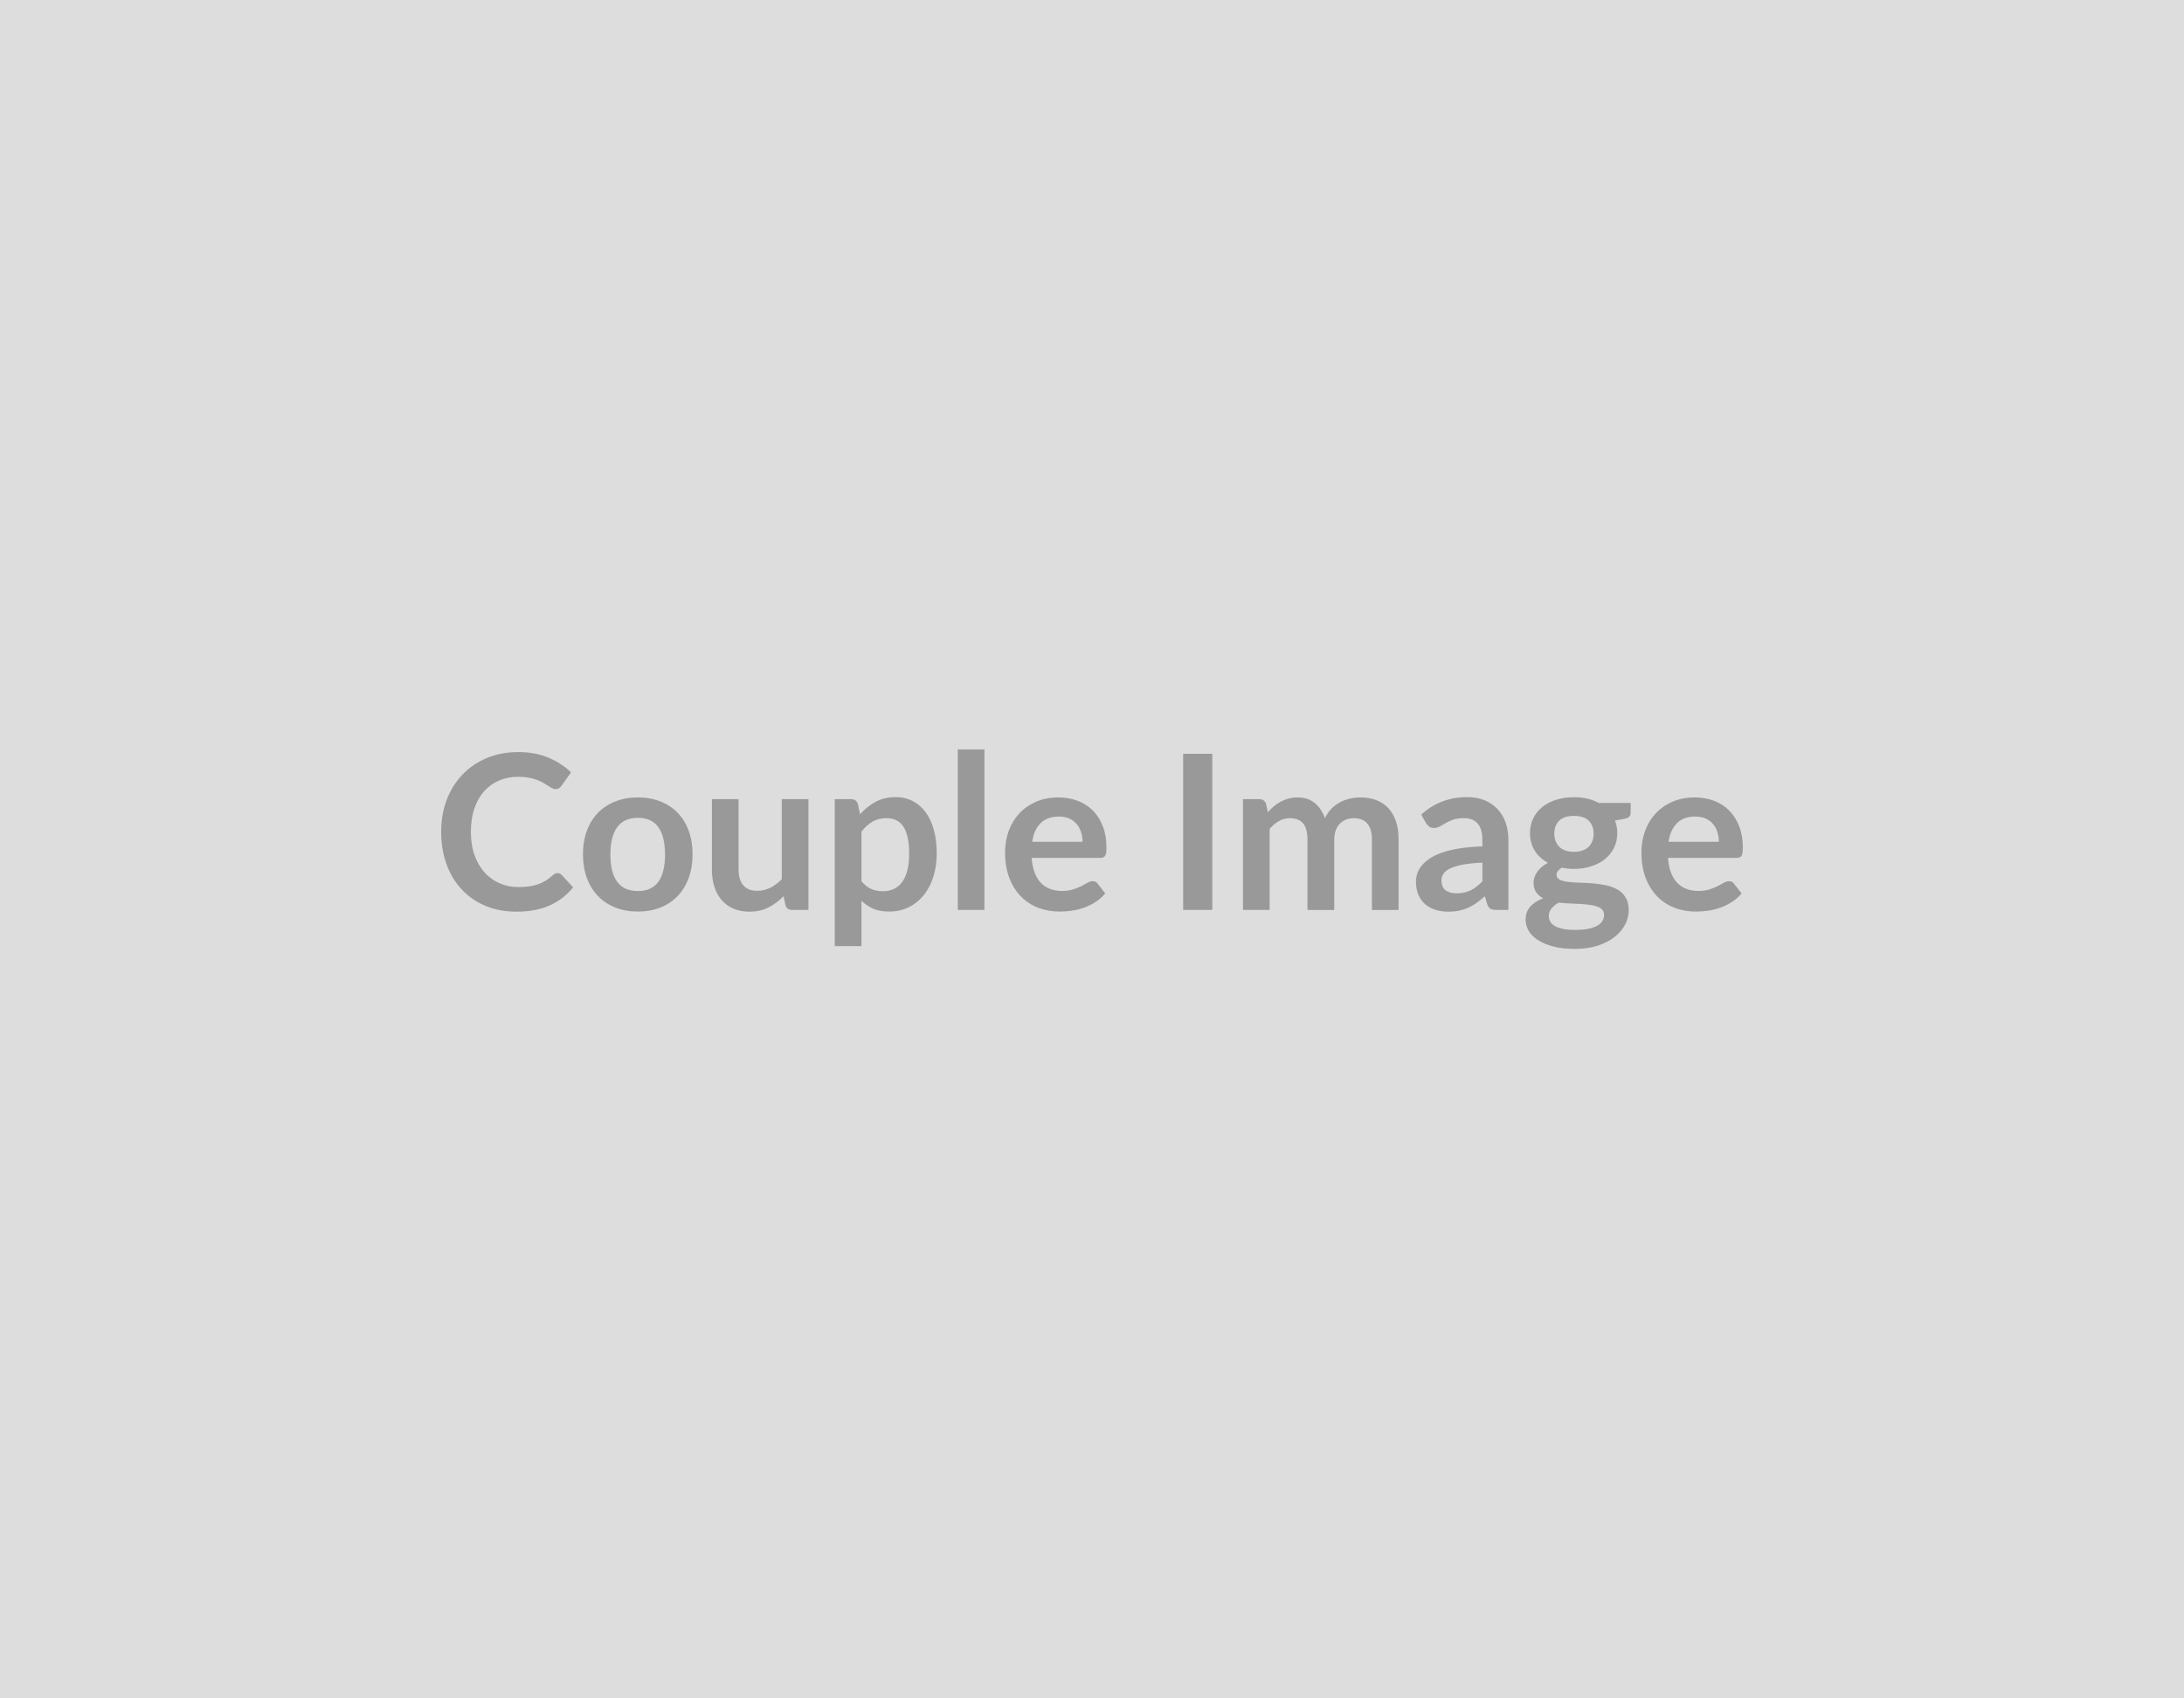
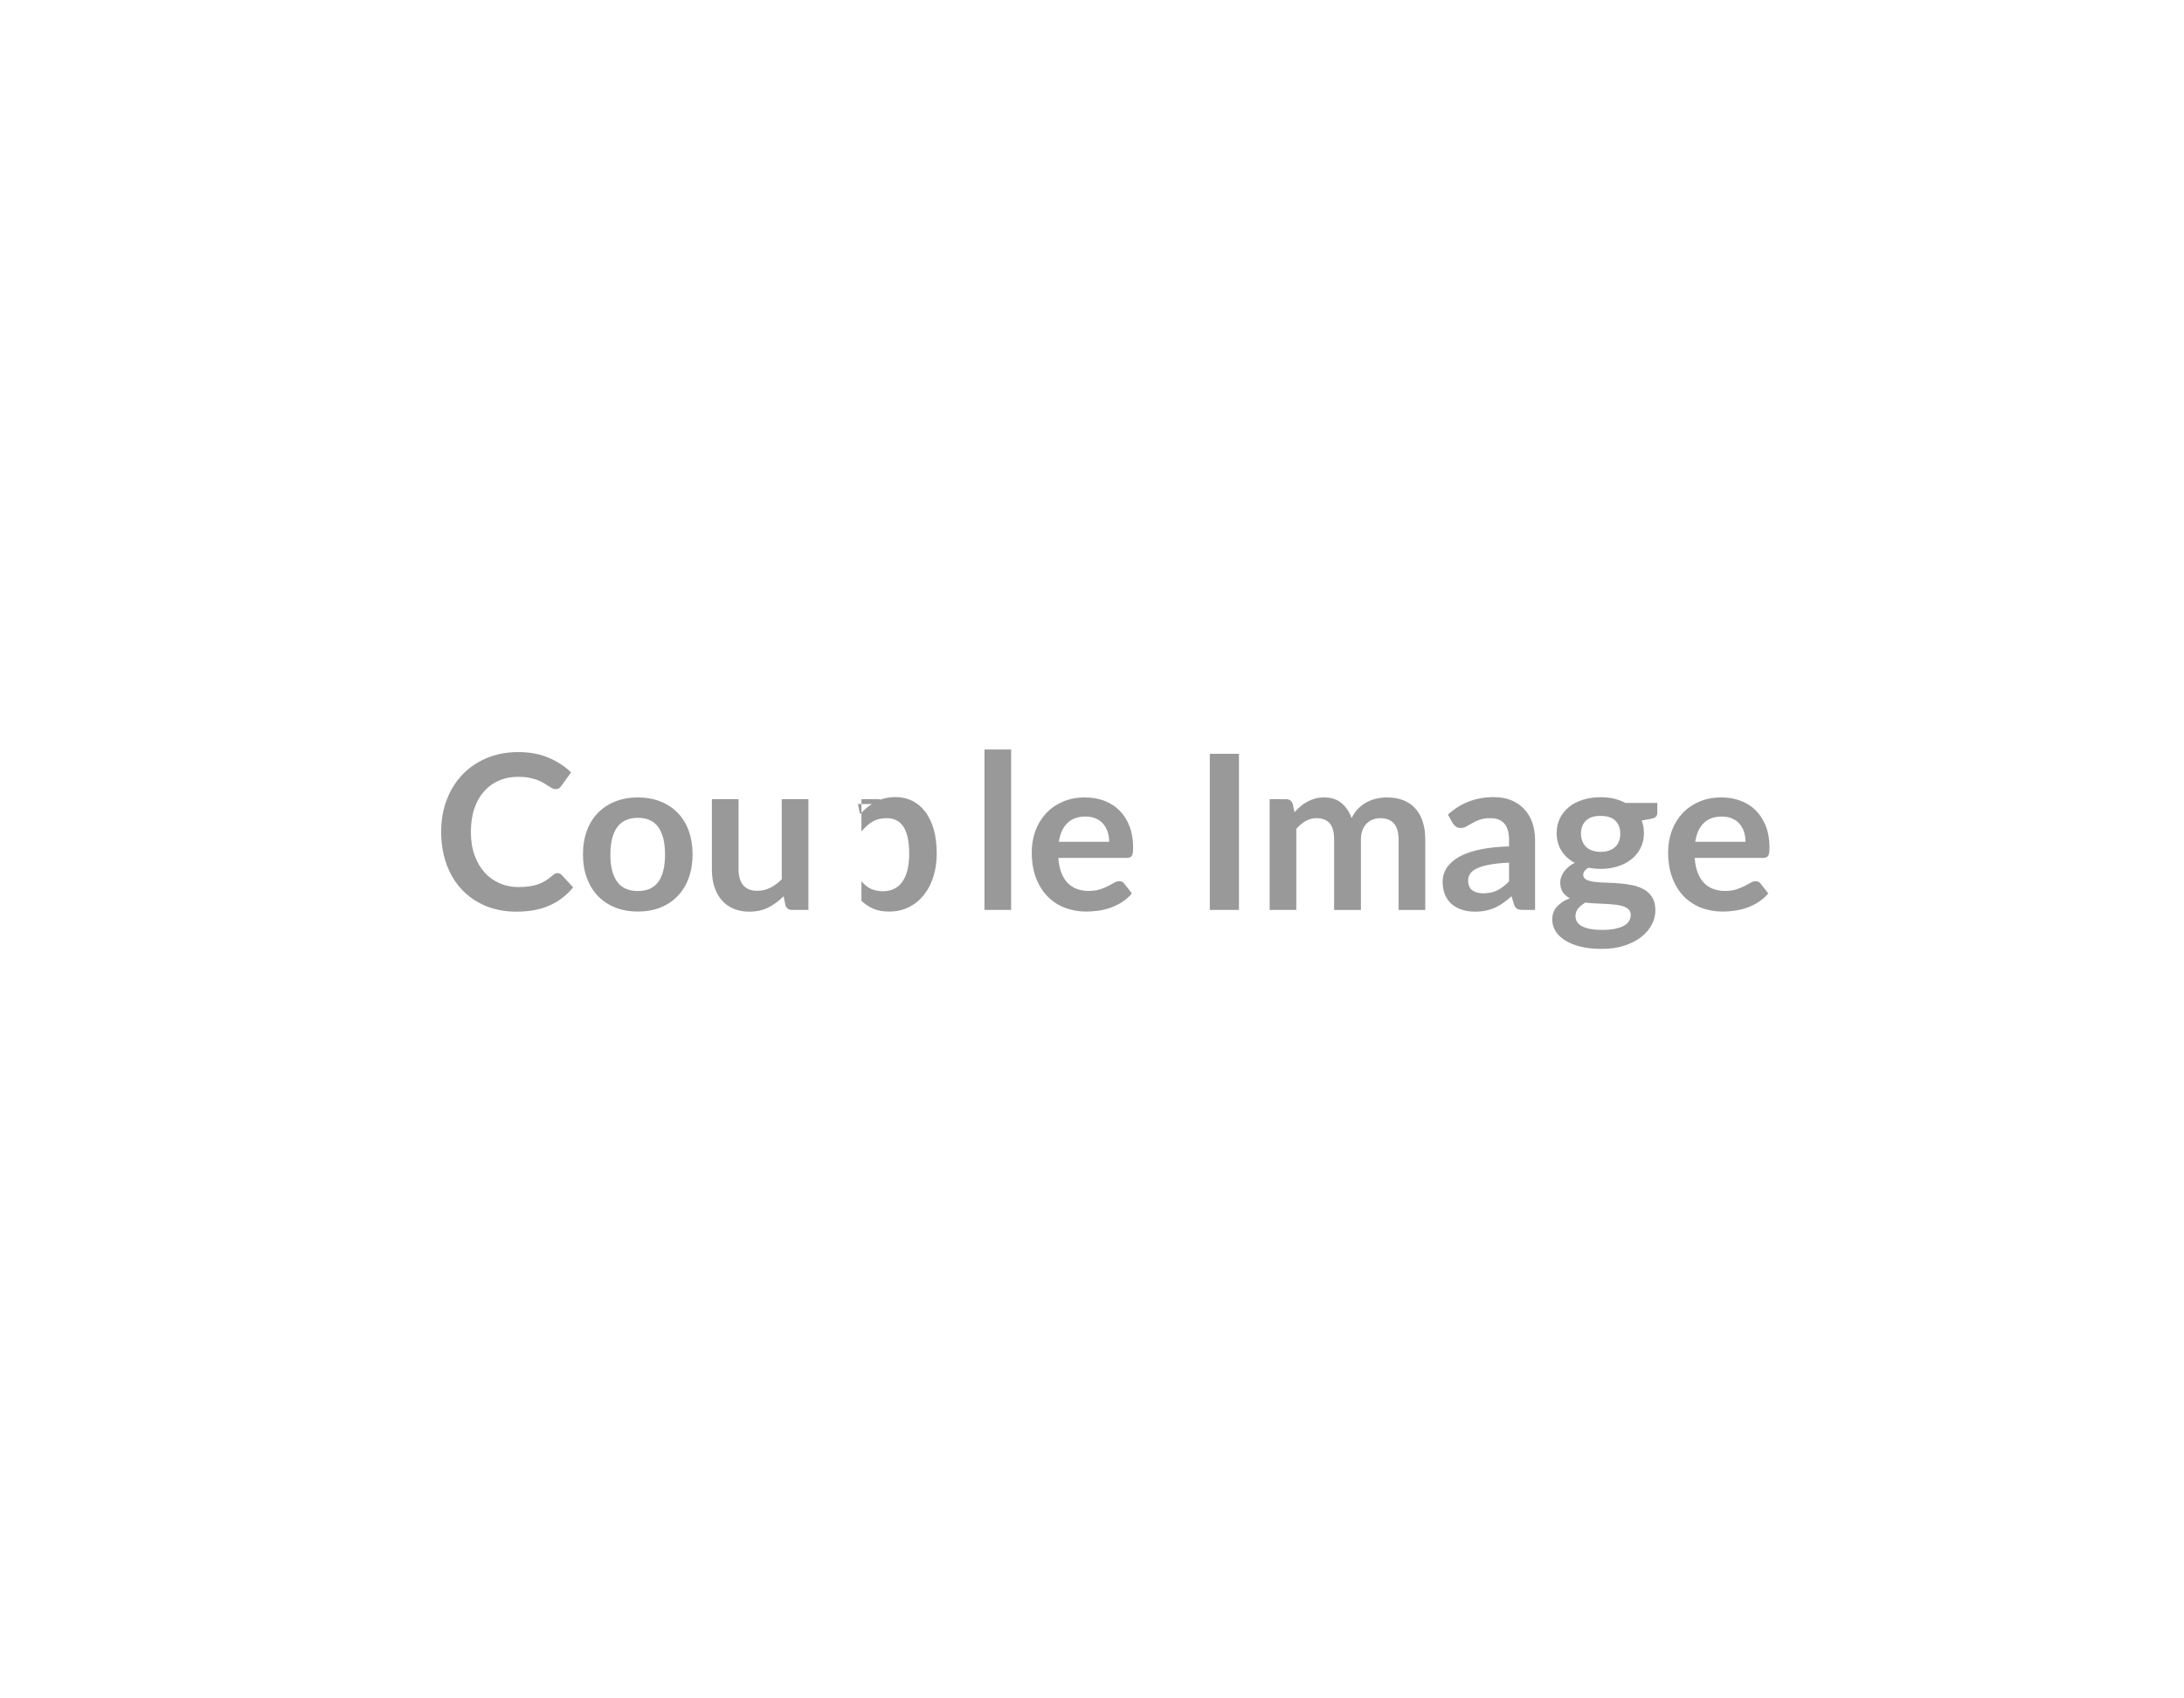
<svg xmlns="http://www.w3.org/2000/svg" width="900" height="700" viewBox="0 0 900 700">
-   <rect width="100%" height="100%" fill="#DDDDDD" />
-   <path fill="#999999" d="M229.73 359.865q.98 0 1.73.75l4.72 5.12q-3.92 4.85-9.64 7.43-5.71 2.58-13.72 2.58-7.17 0-12.89-2.45-5.71-2.44-9.76-6.8t-6.21-10.42q-2.16-6.05-2.16-13.21 0-7.26 2.31-13.29 2.32-6.03 6.52-10.39 4.21-4.36 10.04-6.78 5.83-2.43 12.9-2.43 7.03 0 12.49 2.32 5.45 2.31 9.27 6.05l-4 5.56q-.36.53-.91.93-.56.4-1.54.4-.67 0-1.38-.37-.71-.38-1.56-.94-.84-.55-1.95-1.22-1.12-.67-2.59-1.23-1.46-.55-3.4-.93t-4.47-.38q-4.32 0-7.9 1.54-3.58 1.53-6.16 4.45-2.58 2.91-4.01 7.12-1.42 4.2-1.42 9.59 0 5.43 1.53 9.65 1.54 4.23 4.16 7.12 2.63 2.9 6.19 4.43 3.56 1.54 7.65 1.54 2.45 0 4.43-.27t3.65-.85 3.16-1.49 2.96-2.24q.44-.4.93-.65.49-.24 1.03-.24m33.15-31.2q5.07 0 9.23 1.65 4.16 1.64 7.12 4.67t4.56 7.39q1.61 4.36 1.61 9.74 0 5.43-1.61 9.79-1.6 4.36-4.56 7.43t-7.12 4.72-9.23 1.65q-5.12 0-9.3-1.65t-7.14-4.72-4.59-7.43q-1.62-4.36-1.62-9.79 0-5.38 1.62-9.74 1.63-4.36 4.59-7.39t7.14-4.67q4.18-1.65 9.3-1.65m0 38.58q5.69 0 8.43-3.82 2.74-3.83 2.74-11.22t-2.74-11.26-8.43-3.87q-5.79 0-8.57 3.9-2.78 3.89-2.78 11.23t2.78 11.19 8.57 3.85m59.27-37.87h10.99v45.66h-6.72q-2.18 0-2.75-2l-.76-3.65q-2.8 2.85-6.19 4.6-3.38 1.76-7.96 1.76-3.74 0-6.61-1.27-2.87-1.26-4.83-3.58-1.96-2.31-2.96-5.49-1-3.19-1-7.01v-29.02h10.99v29.02q0 4.18 1.94 6.47 1.93 2.29 5.81 2.29 2.84 0 5.34-1.26 2.49-1.27 4.71-3.5zm32.84 13.35v20.47q1.87 2.27 4.08 3.21 2.2.93 4.78.93 2.49 0 4.49-.93 2.01-.94 3.41-2.85t2.16-4.83q.75-2.91.75-6.87 0-4.01-.64-6.79-.65-2.78-1.85-4.52-1.2-1.73-2.91-2.53-1.72-.8-3.9-.8-3.42 0-5.83 1.44-2.4 1.45-4.54 4.07m-1.46-11.34.89 4.22q2.8-3.16 6.36-5.11 3.56-1.96 8.36-1.96 3.74 0 6.84 1.55 3.09 1.56 5.34 4.52 2.24 2.96 3.47 7.3 1.22 4.34 1.22 9.95 0 5.11-1.38 9.47-1.38 4.37-3.94 7.57t-6.18 5.01q-3.63 1.8-8.12 1.8-3.83 0-6.55-1.18-2.71-1.18-4.85-3.27v18.69H344v-60.57h6.72q2.14 0 2.81 2.01m41.16-22.48h10.99v66.13h-10.99zm30.66 38.05h20.74q0-2.14-.61-4.03-.6-1.89-1.8-3.31-1.2-1.43-3.05-2.25-1.84-.82-4.29-.82-4.76 0-7.5 2.71-2.74 2.72-3.49 7.7m28.03 6.63h-28.25q.26 3.52 1.24 6.08.98 2.55 2.58 4.22t3.81 2.49q2.2.83 4.87.83t4.61-.63q1.93-.62 3.38-1.37 1.44-.76 2.53-1.38 1.09-.63 2.12-.63 1.38 0 2.05 1.03l3.15 4q-1.82 2.14-4.09 3.58-2.27 1.45-4.74 2.32t-5.03 1.22q-2.56.36-4.96.36-4.76 0-8.85-1.58-4.1-1.58-7.12-4.67-3.03-3.1-4.77-7.66-1.73-4.56-1.73-10.57 0-4.67 1.51-8.79 1.51-4.11 4.34-7.16t6.9-4.83 9.19-1.78q4.31 0 7.96 1.38t6.28 4.03q2.62 2.65 4.11 6.49 1.49 3.85 1.49 8.79 0 2.5-.53 3.36-.53.87-2.05.87m46.19-42.9v64.35h-12.01v-64.35zm23.63 64.35h-10.99v-45.66h6.72q2.14 0 2.81 2.01l.71 3.38q1.2-1.34 2.51-2.45t2.81-1.91q1.49-.8 3.2-1.27t3.76-.47q4.32 0 7.1 2.34 2.78 2.33 4.16 6.21 1.07-2.27 2.67-3.9 1.6-1.62 3.51-2.65 1.92-1.02 4.08-1.51 2.15-.49 4.33-.49 3.79 0 6.72 1.16 2.94 1.16 4.94 3.38 2.01 2.23 3.05 5.43 1.05 3.2 1.05 7.34v29.06h-10.99v-29.06q0-4.36-1.92-6.56-1.91-2.2-5.61-2.2-1.69 0-3.13.57-1.45.58-2.54 1.67t-1.71 2.74-.62 3.78v29.06h-11.04v-29.06q0-4.58-1.85-6.67-1.84-2.09-5.4-2.09-2.41 0-4.48 1.17-2.07 1.18-3.85 3.23zm87.67-11.79v-7.7q-4.76.22-8.01.82t-5.21 1.54q-1.96.93-2.8 2.18-.85 1.24-.85 2.71 0 2.9 1.72 4.14 1.71 1.25 4.47 1.25 3.38 0 5.85-1.23 2.47-1.22 4.83-3.71m-23.23-23.99-1.96-3.51q7.88-7.21 18.96-7.21 4 0 7.16 1.31t5.34 3.65 3.32 5.58q1.13 3.25 1.13 7.12v28.84h-4.98q-1.56 0-2.4-.47-.85-.46-1.34-1.89l-.98-3.29q-1.73 1.56-3.38 2.74-1.65 1.17-3.43 1.98-1.78.8-3.8 1.22-2.03.42-4.47.42-2.9 0-5.34-.78-2.45-.78-4.23-2.33-1.78-1.56-2.76-3.87-.98-2.32-.98-5.39 0-1.73.58-3.45.58-1.71 1.89-3.27t3.41-2.94q2.09-1.38 5.14-2.4 3.04-1.02 7.09-1.67 4.05-.64 9.26-.78v-2.67q0-4.58-1.96-6.78t-5.65-2.2q-2.67 0-4.43.62t-3.09 1.4q-1.34.78-2.43 1.4t-2.42.62q-1.16 0-1.96-.6t-1.29-1.4m60.96 11.84q2.05 0 3.56-.56 1.52-.55 2.52-1.53t1.51-2.36.51-3.03q0-3.38-2.02-5.36-2.03-1.98-6.08-1.98-4.04 0-6.07 1.98-2.02 1.98-2.02 5.36 0 1.61.51 2.98.51 1.38 1.51 2.39 1 1 2.54 1.55 1.53.56 3.53.56m12.42 25.99q0-1.34-.8-2.18-.8-.85-2.18-1.32-1.38-.46-3.23-.69-1.84-.22-3.91-.33t-4.28-.2q-2.2-.09-4.29-.36-1.82 1.03-2.96 2.41-1.13 1.38-1.13 3.2 0 1.2.6 2.25.6 1.04 1.91 1.8t3.4 1.18q2.1.42 5.12.42 3.07 0 5.3-.46 2.22-.47 3.67-1.3 1.45-.82 2.11-1.95.67-1.14.67-2.47m-2.18-46.15h13.13v4.09q0 1.96-2.36 2.41l-4.1.75q.94 2.36.94 5.17 0 3.38-1.36 6.11-1.36 2.74-3.76 4.66-2.4 1.91-5.67 2.95-3.27 1.05-7.06 1.05-1.33 0-2.58-.13-1.24-.14-2.44-.36-2.14 1.29-2.14 2.89 0 1.38 1.27 2.03 1.27.64 3.36.91t4.76.33q2.67.07 5.47.29 2.81.23 5.48.78 2.67.56 4.76 1.76t3.36 3.27 1.27 5.32q0 3.02-1.49 5.87-1.5 2.85-4.32 5.08-2.83 2.22-6.94 3.58-4.12 1.35-9.37 1.35-5.16 0-8.99-1t-6.36-2.67q-2.54-1.67-3.79-3.85-1.24-2.18-1.24-4.54 0-3.2 1.93-5.36 1.94-2.16 5.32-3.45-1.82-.93-2.89-2.49t-1.07-4.09q0-1.03.38-2.12t1.11-2.15q.74-1.07 1.85-2.03t2.62-1.71q-3.47-1.87-5.45-4.99-1.98-3.11-1.98-7.29 0-3.39 1.36-6.12 1.36-2.74 3.78-4.68 2.43-1.93 5.74-2.95 3.32-1.03 7.23-1.03 2.94 0 5.52.6t4.72 1.76m28.75 16.02h20.73q0-2.14-.6-4.03t-1.8-3.31q-1.2-1.43-3.05-2.25-1.84-.82-4.29-.82-4.76 0-7.5 2.71-2.74 2.72-3.49 7.7m28.03 6.63h-28.26q.27 3.52 1.25 6.08.98 2.55 2.58 4.22t3.81 2.49q2.2.83 4.87.83t4.6-.63q1.94-.62 3.39-1.37 1.44-.76 2.53-1.38 1.09-.63 2.12-.63 1.38 0 2.04 1.03l3.16 4q-1.82 2.14-4.09 3.58-2.27 1.45-4.74 2.32t-5.03 1.22q-2.56.36-4.96.36-4.76 0-8.86-1.58-4.09-1.58-7.12-4.67-3.02-3.1-4.76-7.66-1.73-4.56-1.73-10.57 0-4.67 1.51-8.79 1.51-4.11 4.34-7.16 2.82-3.05 6.9-4.83 4.07-1.78 9.19-1.78 4.31 0 7.96 1.38t6.28 4.03q2.62 2.65 4.11 6.49 1.49 3.85 1.49 8.79 0 2.5-.53 3.36-.54.87-2.05.87" />
+   <path fill="#999999" d="M229.73 359.865q.98 0 1.73.75l4.72 5.12q-3.92 4.85-9.64 7.43-5.71 2.58-13.72 2.58-7.17 0-12.89-2.45-5.71-2.44-9.76-6.8t-6.21-10.42q-2.16-6.05-2.16-13.21 0-7.26 2.31-13.29 2.32-6.03 6.52-10.39 4.21-4.36 10.04-6.78 5.83-2.43 12.9-2.43 7.03 0 12.49 2.32 5.45 2.31 9.27 6.05l-4 5.56q-.36.53-.91.93-.56.4-1.54.4-.67 0-1.38-.37-.71-.38-1.56-.94-.84-.55-1.95-1.22-1.12-.67-2.59-1.23-1.46-.55-3.4-.93t-4.47-.38q-4.32 0-7.9 1.54-3.58 1.53-6.16 4.45-2.58 2.91-4.01 7.12-1.42 4.2-1.42 9.59 0 5.43 1.53 9.65 1.54 4.23 4.16 7.12 2.63 2.9 6.19 4.43 3.56 1.54 7.65 1.54 2.45 0 4.43-.27t3.65-.85 3.16-1.49 2.96-2.24q.44-.4.93-.65.49-.24 1.03-.24m33.15-31.2q5.07 0 9.23 1.65 4.16 1.64 7.12 4.67t4.56 7.39q1.61 4.36 1.61 9.74 0 5.43-1.61 9.79-1.6 4.36-4.56 7.43t-7.12 4.72-9.23 1.65q-5.12 0-9.3-1.65t-7.14-4.72-4.59-7.43q-1.62-4.36-1.62-9.79 0-5.38 1.62-9.74 1.63-4.36 4.59-7.39t7.14-4.67q4.18-1.65 9.3-1.65m0 38.58q5.69 0 8.43-3.82 2.74-3.83 2.74-11.22t-2.74-11.26-8.43-3.87q-5.79 0-8.57 3.9-2.78 3.89-2.78 11.23t2.78 11.19 8.57 3.85m59.27-37.87h10.99v45.66h-6.72q-2.18 0-2.75-2l-.76-3.65q-2.8 2.85-6.19 4.6-3.38 1.76-7.96 1.76-3.74 0-6.61-1.27-2.87-1.26-4.83-3.58-1.96-2.31-2.96-5.49-1-3.19-1-7.01v-29.02h10.99v29.02q0 4.18 1.94 6.47 1.93 2.29 5.81 2.29 2.84 0 5.34-1.26 2.49-1.27 4.71-3.5zm32.84 13.35v20.47q1.87 2.27 4.08 3.21 2.2.93 4.78.93 2.49 0 4.49-.93 2.01-.94 3.41-2.85t2.16-4.83q.75-2.91.75-6.87 0-4.01-.64-6.79-.65-2.78-1.85-4.52-1.2-1.73-2.91-2.53-1.72-.8-3.9-.8-3.42 0-5.83 1.44-2.4 1.45-4.54 4.07m-1.46-11.34.89 4.22q2.8-3.16 6.36-5.11 3.56-1.96 8.36-1.96 3.74 0 6.84 1.55 3.09 1.56 5.34 4.52 2.24 2.96 3.47 7.3 1.22 4.34 1.22 9.95 0 5.11-1.38 9.47-1.38 4.37-3.94 7.57t-6.18 5.01q-3.63 1.8-8.12 1.8-3.83 0-6.55-1.18-2.71-1.18-4.85-3.27v18.69v-60.57h6.72q2.14 0 2.81 2.01m41.16-22.48h10.99v66.13h-10.99zm30.66 38.05h20.74q0-2.14-.61-4.03-.6-1.89-1.8-3.31-1.2-1.43-3.05-2.25-1.84-.82-4.29-.82-4.76 0-7.5 2.71-2.74 2.72-3.49 7.7m28.03 6.63h-28.25q.26 3.52 1.24 6.08.98 2.55 2.58 4.22t3.81 2.49q2.2.83 4.87.83t4.61-.63q1.93-.62 3.38-1.37 1.44-.76 2.53-1.38 1.09-.63 2.12-.63 1.38 0 2.05 1.03l3.15 4q-1.82 2.14-4.09 3.58-2.27 1.45-4.74 2.32t-5.03 1.22q-2.56.36-4.96.36-4.76 0-8.85-1.58-4.1-1.58-7.12-4.67-3.03-3.1-4.77-7.66-1.73-4.56-1.73-10.57 0-4.67 1.51-8.79 1.51-4.11 4.34-7.16t6.9-4.83 9.19-1.78q4.31 0 7.96 1.38t6.28 4.03q2.62 2.65 4.11 6.49 1.49 3.85 1.49 8.79 0 2.5-.53 3.36-.53.87-2.05.87m46.19-42.9v64.35h-12.01v-64.35zm23.63 64.35h-10.99v-45.66h6.72q2.14 0 2.81 2.01l.71 3.38q1.2-1.34 2.51-2.45t2.81-1.91q1.49-.8 3.2-1.27t3.76-.47q4.32 0 7.1 2.34 2.78 2.33 4.16 6.21 1.07-2.27 2.67-3.9 1.6-1.62 3.51-2.65 1.92-1.02 4.08-1.51 2.15-.49 4.33-.49 3.79 0 6.72 1.16 2.94 1.16 4.94 3.38 2.01 2.23 3.05 5.43 1.05 3.2 1.05 7.34v29.06h-10.99v-29.06q0-4.36-1.92-6.56-1.91-2.2-5.61-2.2-1.69 0-3.13.57-1.45.58-2.54 1.67t-1.71 2.74-.62 3.78v29.06h-11.04v-29.06q0-4.58-1.85-6.67-1.84-2.09-5.4-2.09-2.41 0-4.48 1.17-2.07 1.18-3.85 3.23zm87.67-11.79v-7.7q-4.76.22-8.01.82t-5.21 1.54q-1.96.93-2.8 2.18-.85 1.24-.85 2.71 0 2.9 1.72 4.14 1.71 1.25 4.47 1.25 3.38 0 5.85-1.23 2.47-1.22 4.83-3.71m-23.23-23.99-1.96-3.51q7.88-7.21 18.96-7.21 4 0 7.16 1.31t5.34 3.65 3.32 5.58q1.13 3.25 1.13 7.12v28.84h-4.98q-1.56 0-2.4-.47-.85-.46-1.34-1.89l-.98-3.29q-1.73 1.56-3.38 2.74-1.65 1.17-3.43 1.98-1.78.8-3.8 1.22-2.03.42-4.47.42-2.9 0-5.34-.78-2.45-.78-4.23-2.33-1.78-1.56-2.76-3.87-.98-2.32-.98-5.39 0-1.73.58-3.45.58-1.71 1.89-3.27t3.41-2.94q2.09-1.38 5.14-2.4 3.04-1.02 7.09-1.67 4.05-.64 9.26-.78v-2.67q0-4.58-1.96-6.78t-5.65-2.2q-2.67 0-4.43.62t-3.09 1.4q-1.34.78-2.43 1.4t-2.42.62q-1.16 0-1.96-.6t-1.29-1.4m60.96 11.84q2.05 0 3.56-.56 1.52-.55 2.52-1.53t1.51-2.36.51-3.03q0-3.38-2.02-5.36-2.03-1.98-6.08-1.98-4.04 0-6.07 1.98-2.02 1.98-2.02 5.36 0 1.61.51 2.98.51 1.38 1.51 2.39 1 1 2.54 1.55 1.53.56 3.53.56m12.42 25.99q0-1.34-.8-2.18-.8-.85-2.18-1.32-1.38-.46-3.23-.69-1.84-.22-3.91-.33t-4.28-.2q-2.2-.09-4.29-.36-1.82 1.03-2.96 2.41-1.13 1.38-1.13 3.2 0 1.2.6 2.25.6 1.04 1.91 1.8t3.4 1.18q2.1.42 5.12.42 3.07 0 5.3-.46 2.22-.47 3.67-1.3 1.45-.82 2.11-1.95.67-1.14.67-2.47m-2.18-46.15h13.13v4.09q0 1.96-2.36 2.41l-4.1.75q.94 2.36.94 5.17 0 3.38-1.36 6.11-1.36 2.74-3.76 4.66-2.4 1.91-5.67 2.95-3.27 1.05-7.06 1.05-1.33 0-2.58-.13-1.24-.14-2.44-.36-2.14 1.29-2.14 2.89 0 1.38 1.27 2.03 1.27.64 3.36.91t4.76.33q2.67.07 5.47.29 2.81.23 5.48.78 2.67.56 4.76 1.76t3.36 3.27 1.27 5.32q0 3.02-1.49 5.87-1.5 2.85-4.32 5.08-2.83 2.22-6.94 3.58-4.12 1.35-9.37 1.35-5.16 0-8.99-1t-6.36-2.67q-2.54-1.67-3.79-3.85-1.24-2.18-1.24-4.54 0-3.2 1.93-5.36 1.94-2.16 5.32-3.45-1.82-.93-2.89-2.49t-1.07-4.09q0-1.03.38-2.12t1.11-2.15q.74-1.07 1.85-2.03t2.62-1.71q-3.47-1.87-5.45-4.99-1.98-3.11-1.98-7.29 0-3.39 1.36-6.12 1.36-2.74 3.78-4.68 2.43-1.93 5.74-2.95 3.32-1.03 7.23-1.03 2.94 0 5.52.6t4.72 1.76m28.75 16.02h20.73q0-2.14-.6-4.03t-1.8-3.31q-1.2-1.43-3.05-2.25-1.84-.82-4.29-.82-4.76 0-7.5 2.71-2.74 2.72-3.49 7.7m28.03 6.63h-28.26q.27 3.52 1.25 6.08.98 2.55 2.58 4.22t3.81 2.49q2.2.83 4.87.83t4.6-.63q1.94-.62 3.39-1.37 1.44-.76 2.53-1.38 1.09-.63 2.12-.63 1.38 0 2.04 1.03l3.16 4q-1.82 2.14-4.09 3.58-2.27 1.45-4.74 2.32t-5.03 1.22q-2.56.36-4.96.36-4.76 0-8.86-1.58-4.09-1.58-7.12-4.67-3.02-3.1-4.76-7.66-1.73-4.56-1.73-10.57 0-4.67 1.51-8.79 1.51-4.11 4.34-7.16 2.82-3.05 6.9-4.83 4.07-1.78 9.19-1.78 4.31 0 7.96 1.38t6.28 4.03q2.62 2.65 4.11 6.49 1.49 3.85 1.49 8.79 0 2.5-.53 3.36-.54.87-2.05.87" />
</svg>